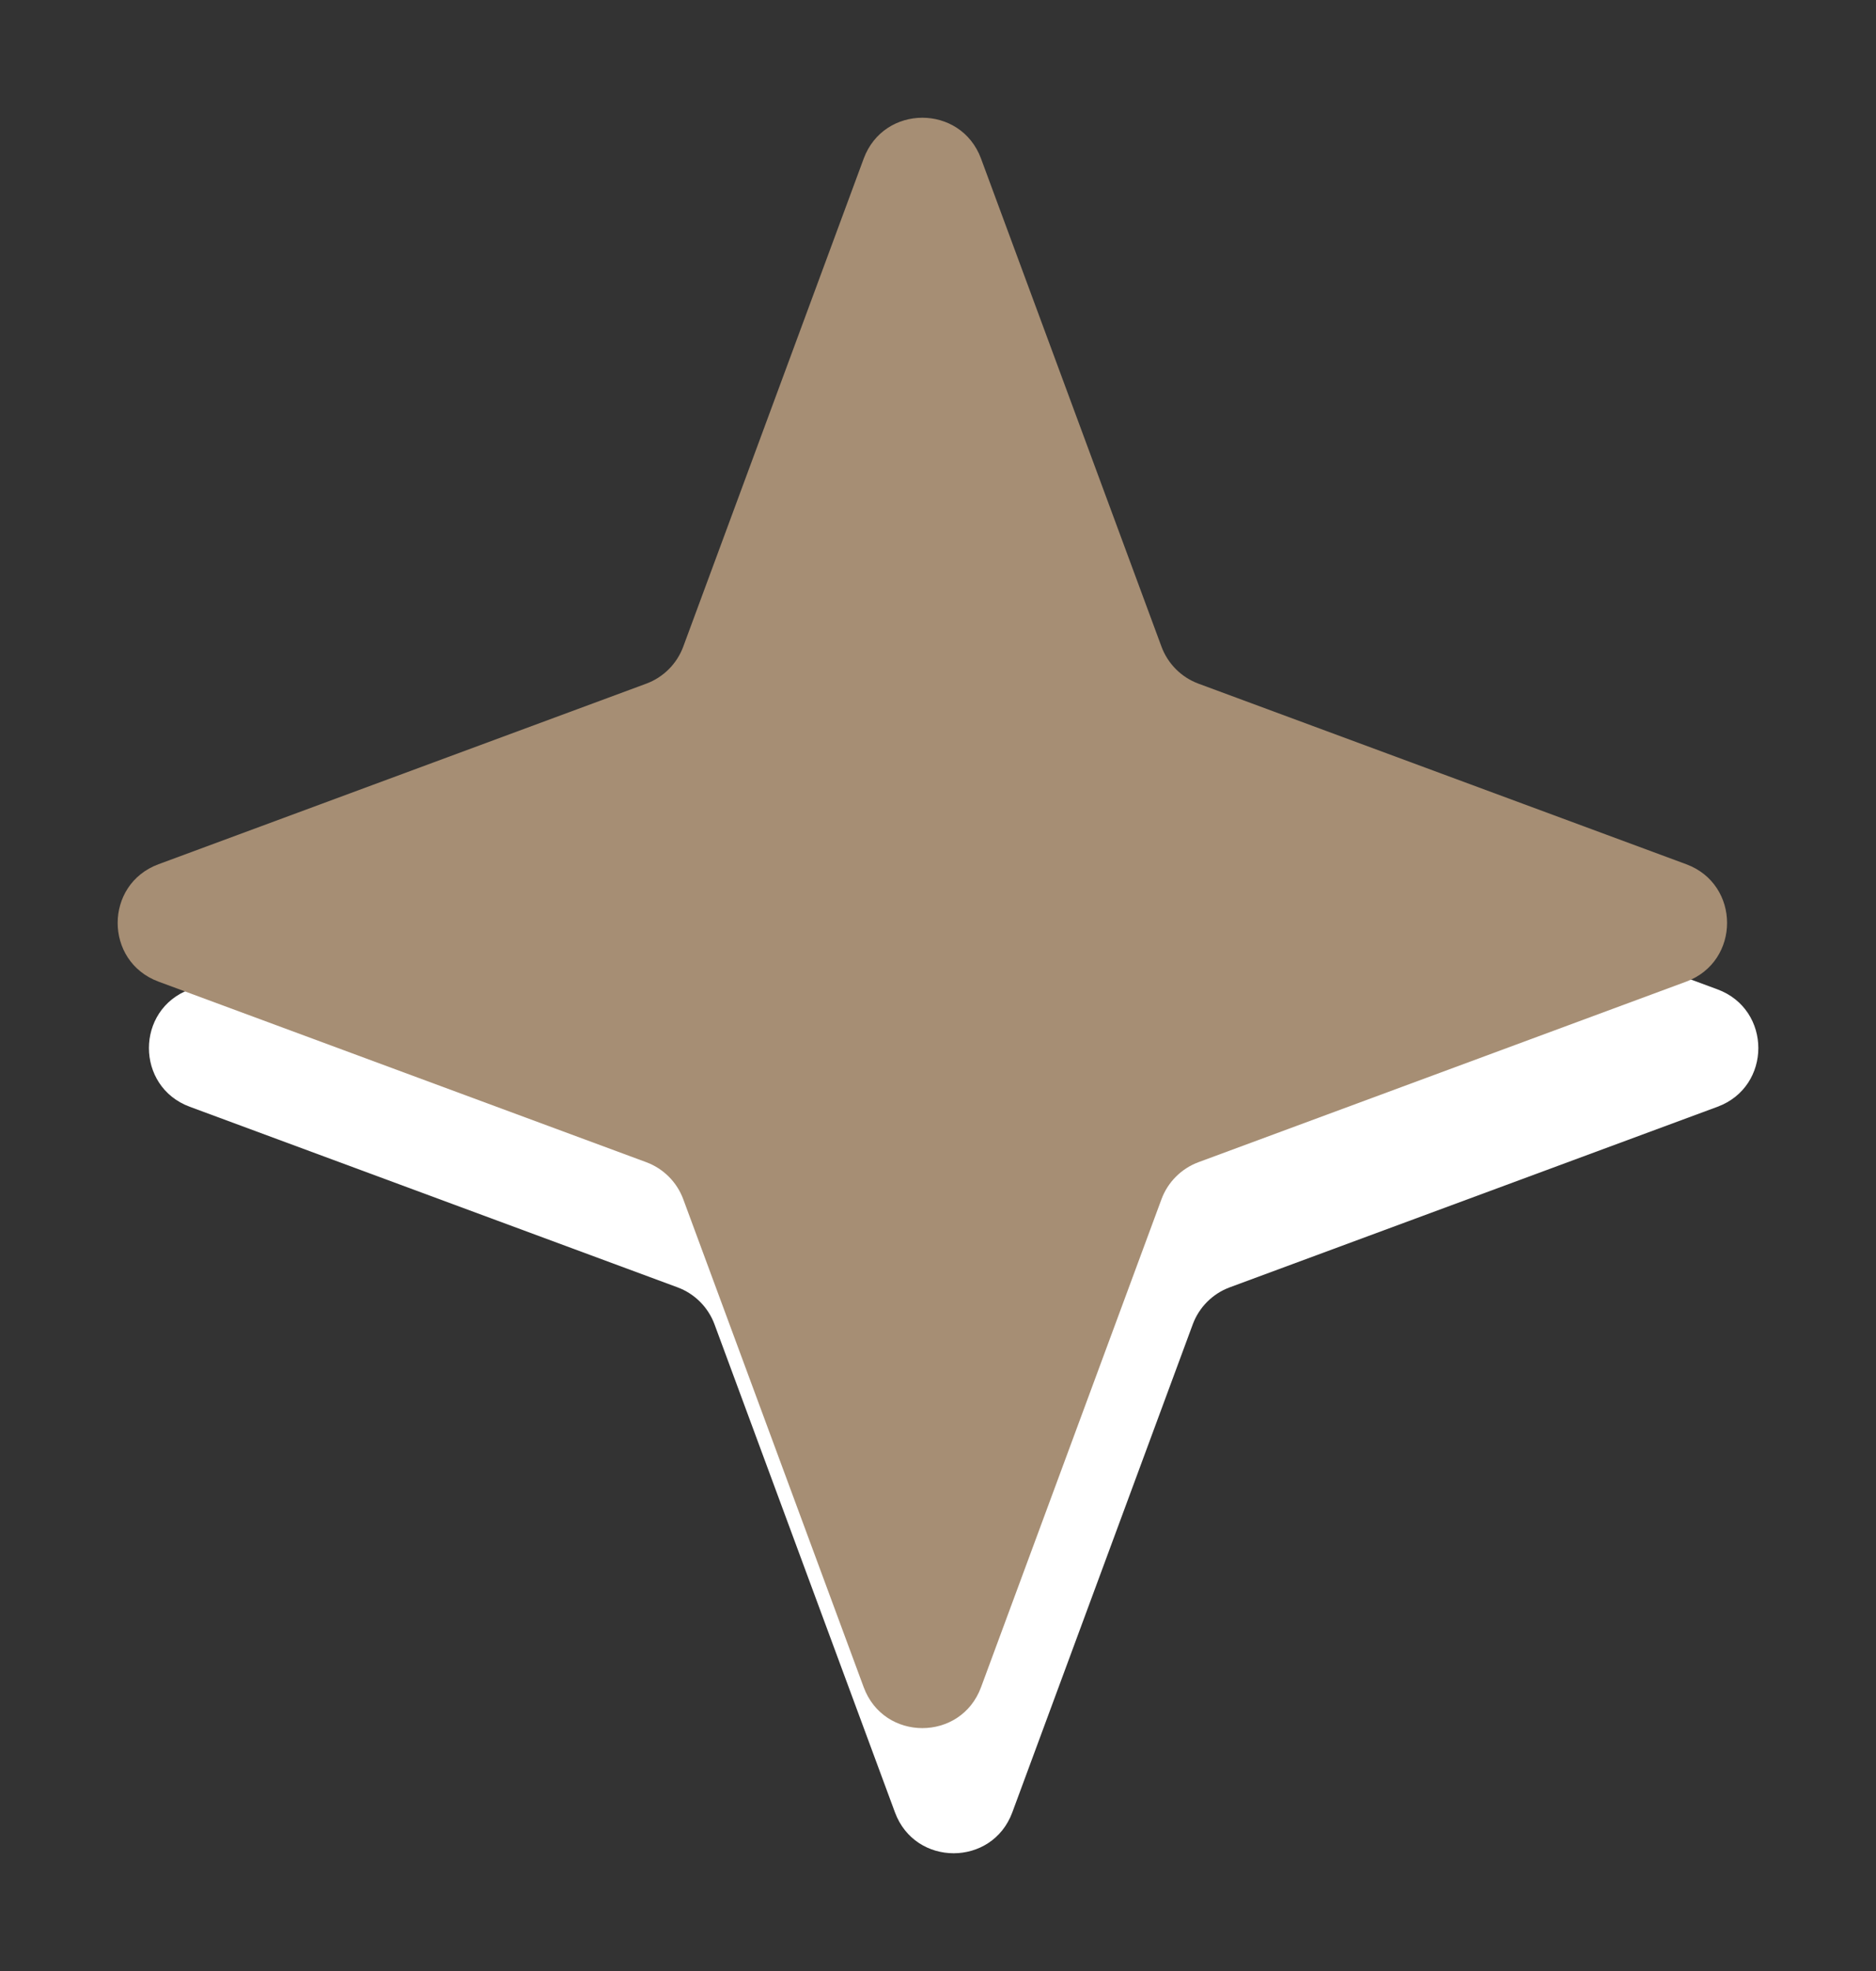
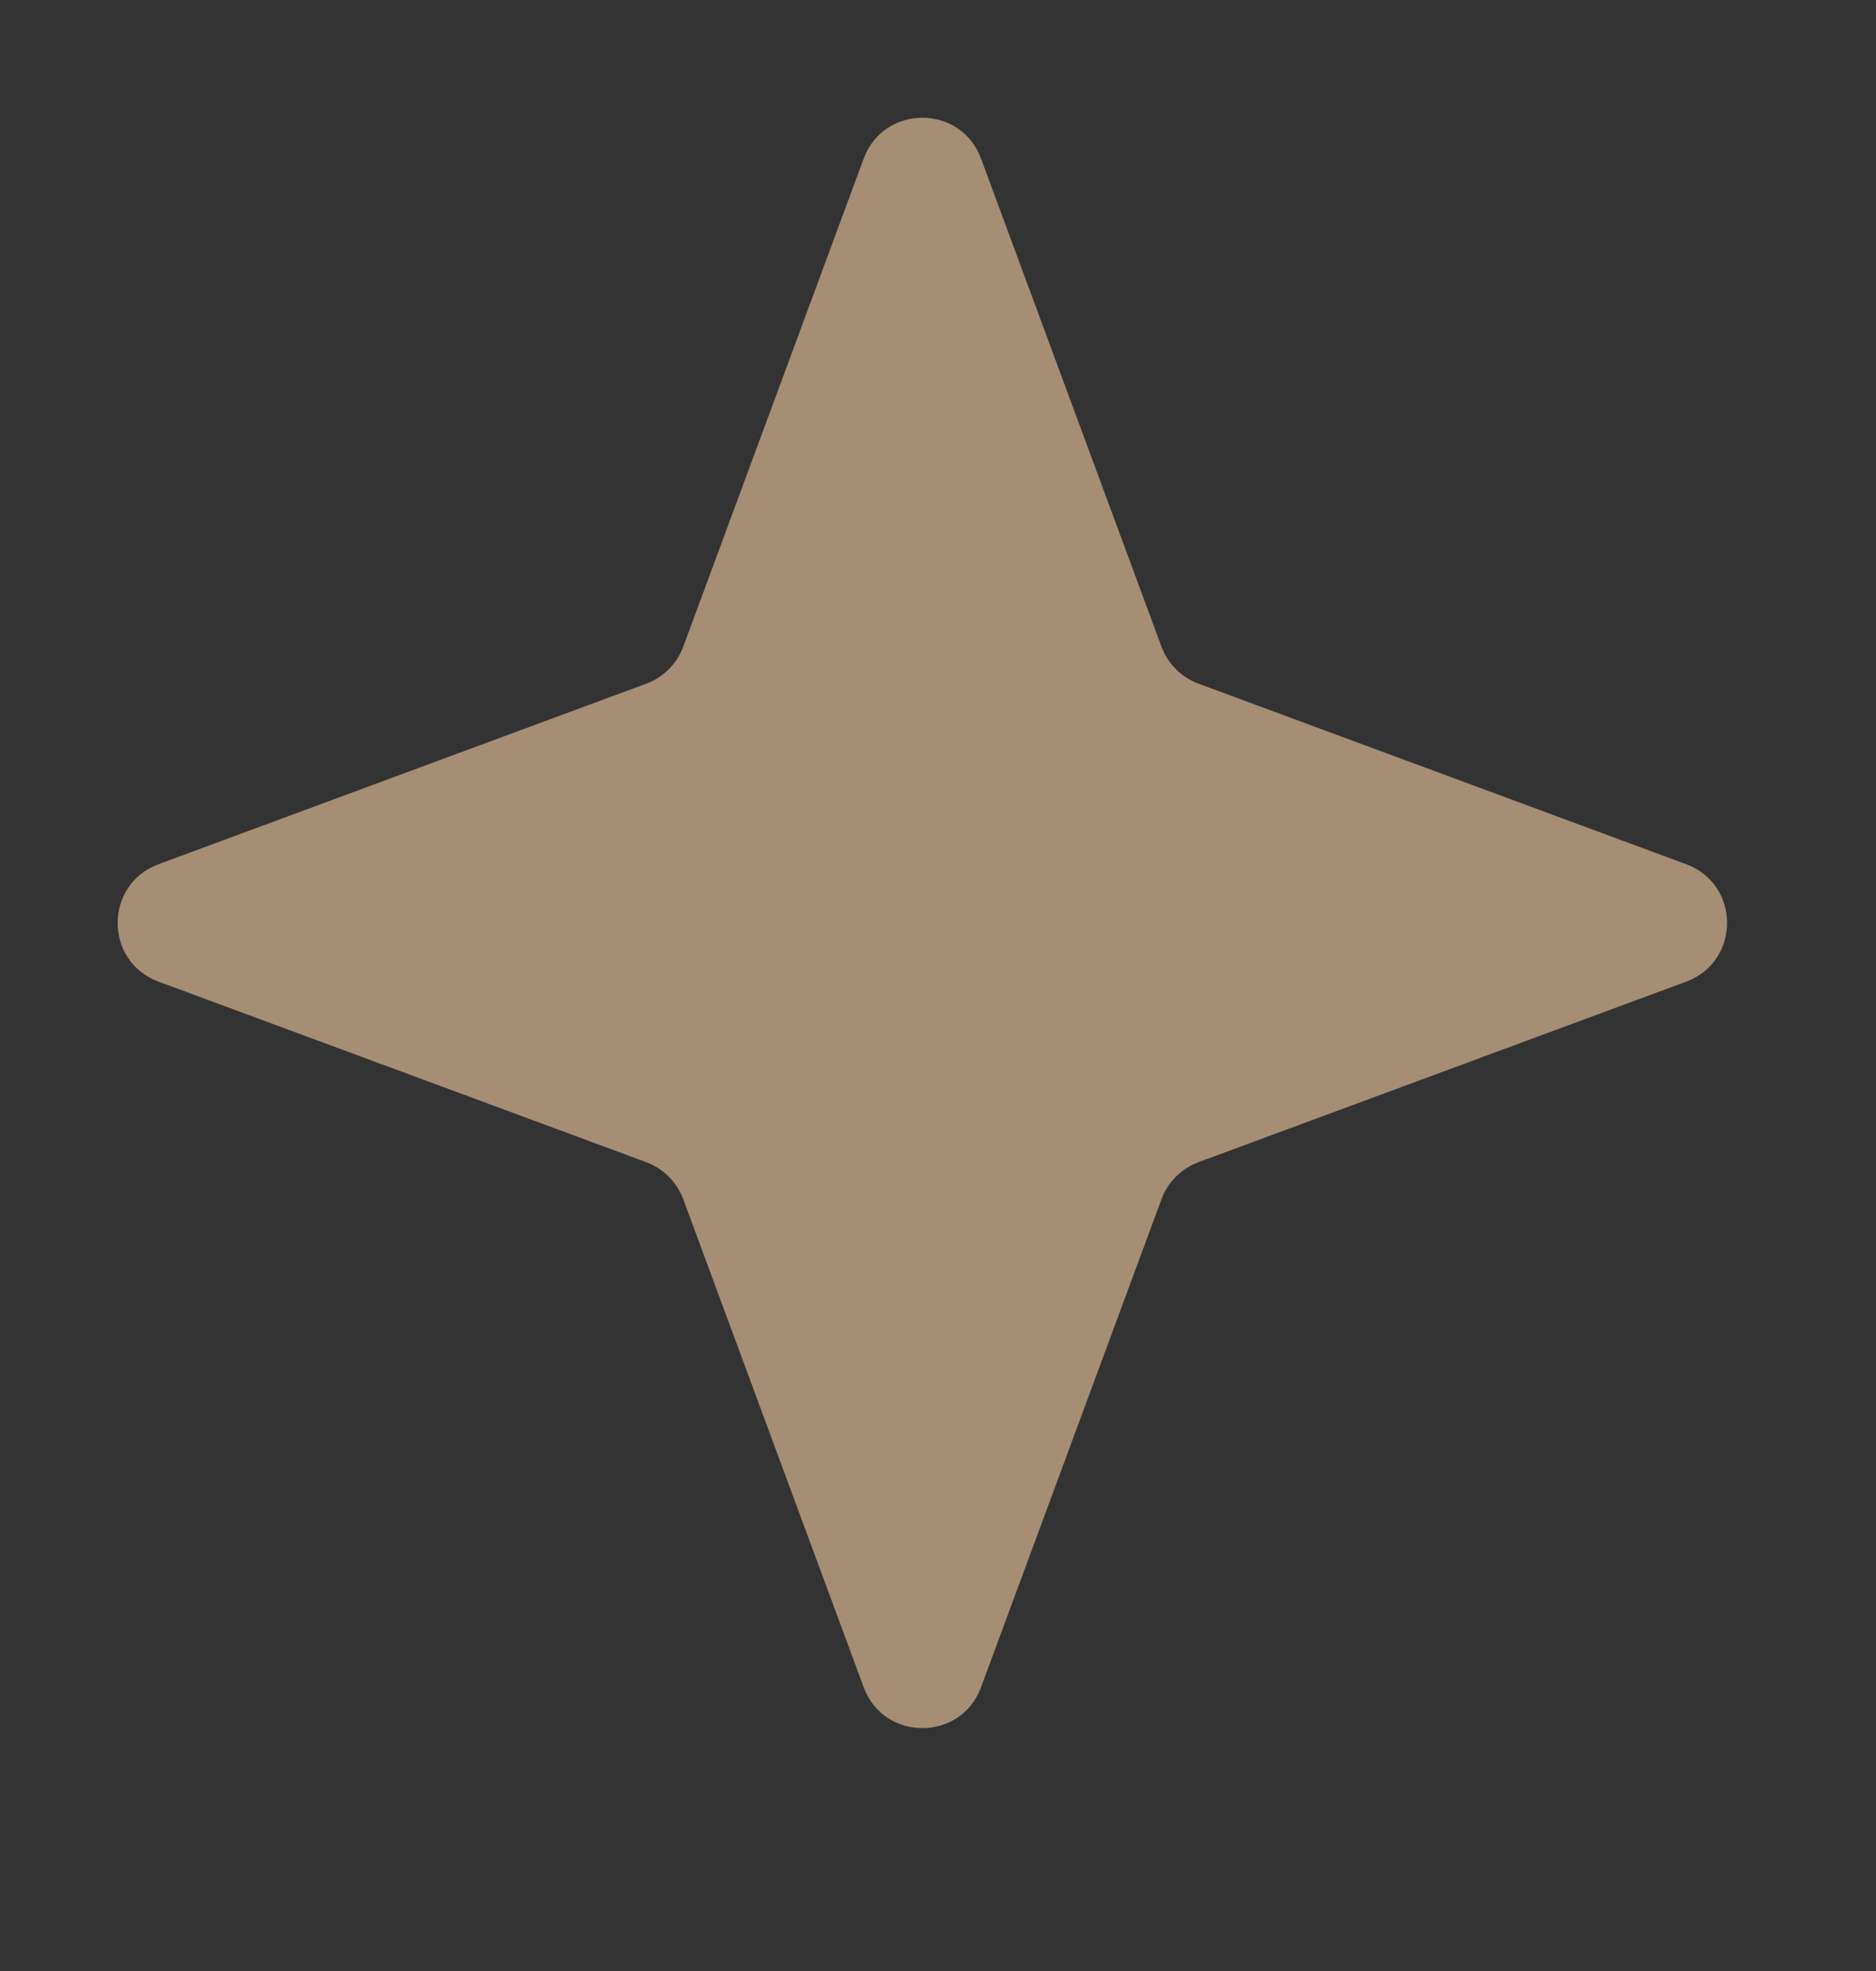
<svg xmlns="http://www.w3.org/2000/svg" width="60" height="63" viewBox="0 0 60 63" fill="none">
  <rect x="0" y="0" width="60" height="63" fill="#333333" stroke="none" />
-   <path d="M28.624 9.069C29.269 7.328 31.731 7.328 32.376 9.069L38.148 24.67C38.351 25.217 38.783 25.649 39.33 25.852L54.931 31.624C56.672 32.269 56.672 34.731 54.931 35.376L39.33 41.148C38.783 41.351 38.351 41.783 38.148 42.33L32.376 57.931C31.731 59.672 29.269 59.672 28.624 57.931L22.852 42.33C22.649 41.783 22.217 41.351 21.67 41.148L6.069 35.376C4.328 34.731 4.328 32.269 6.069 31.624L21.67 25.852C22.217 25.649 22.649 25.217 22.852 24.67L28.624 9.069Z" fill="white" />
  <path d="M27.624 5.069C28.269 3.328 30.731 3.328 31.376 5.069L37.148 20.67C37.351 21.217 37.783 21.649 38.33 21.852L53.931 27.624C55.672 28.269 55.672 30.731 53.931 31.376L38.33 37.148C37.783 37.351 37.351 37.783 37.148 38.33L31.376 53.931C30.731 55.672 28.269 55.672 27.624 53.931L21.852 38.33C21.649 37.783 21.217 37.351 20.67 37.148L5.069 31.376C3.328 30.731 3.328 28.269 5.069 27.624L20.67 21.852C21.217 21.649 21.649 21.217 21.852 20.67L27.624 5.069Z" fill="#A68E74" />
</svg>